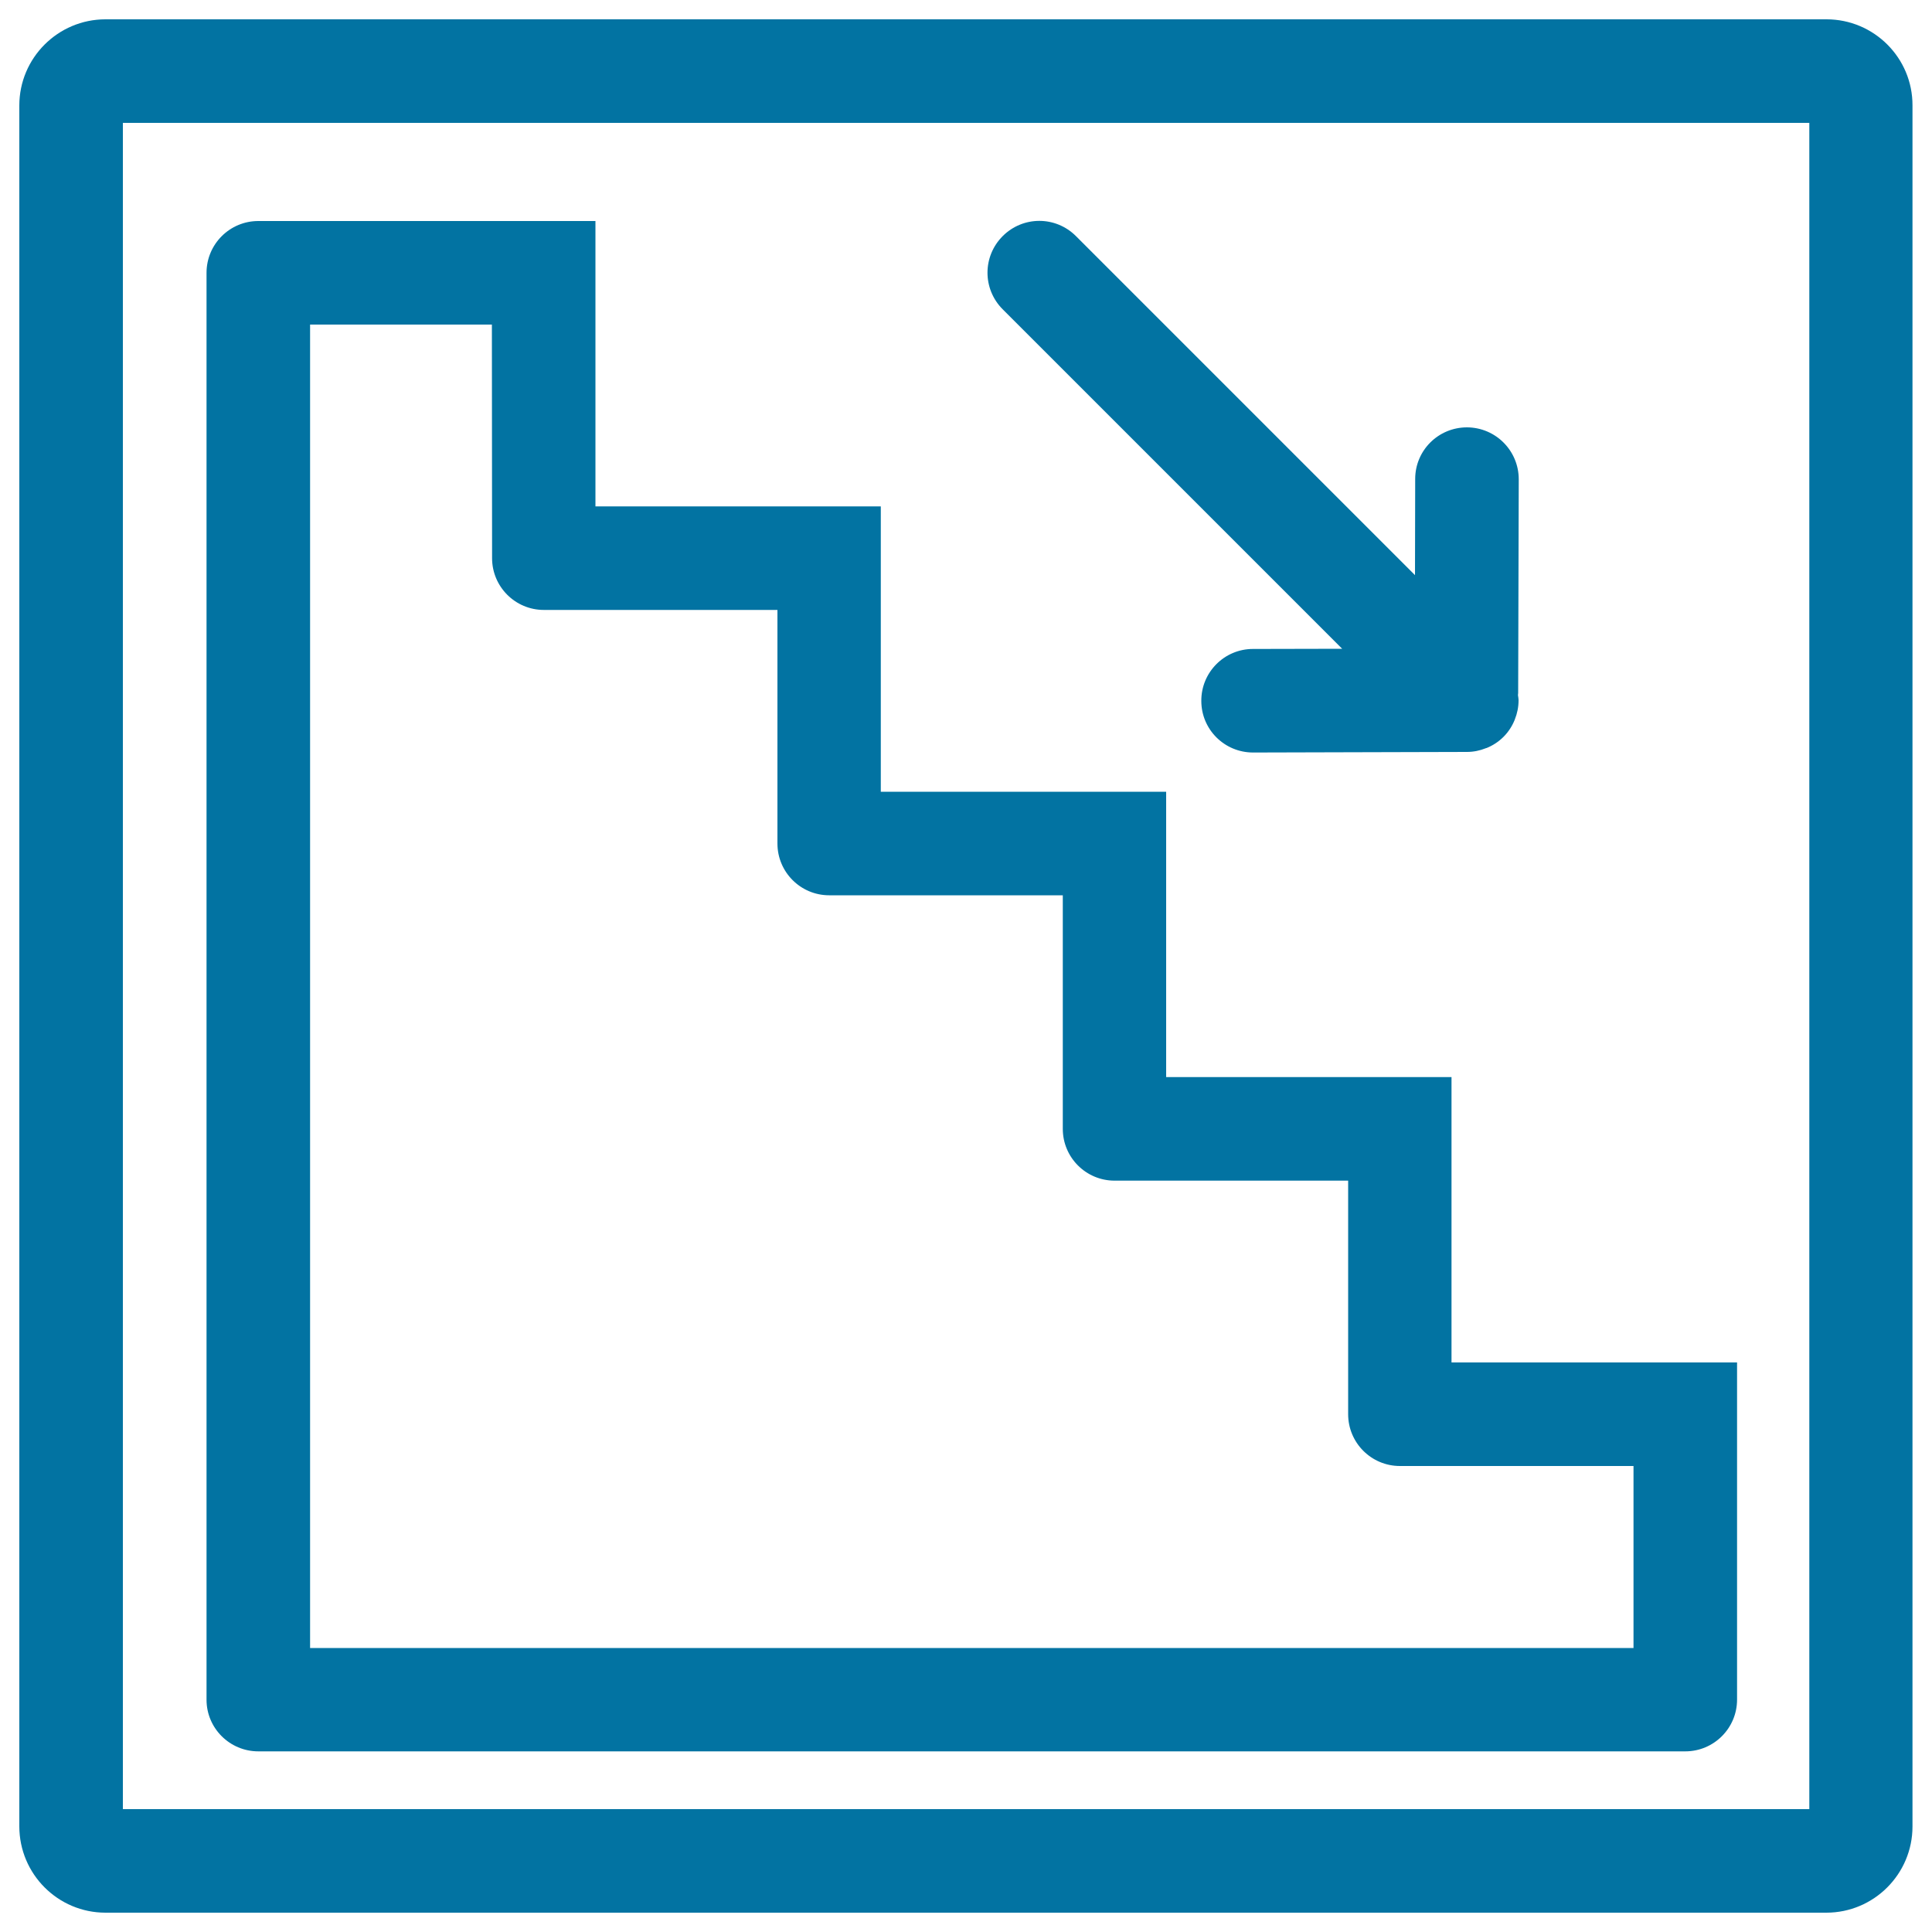
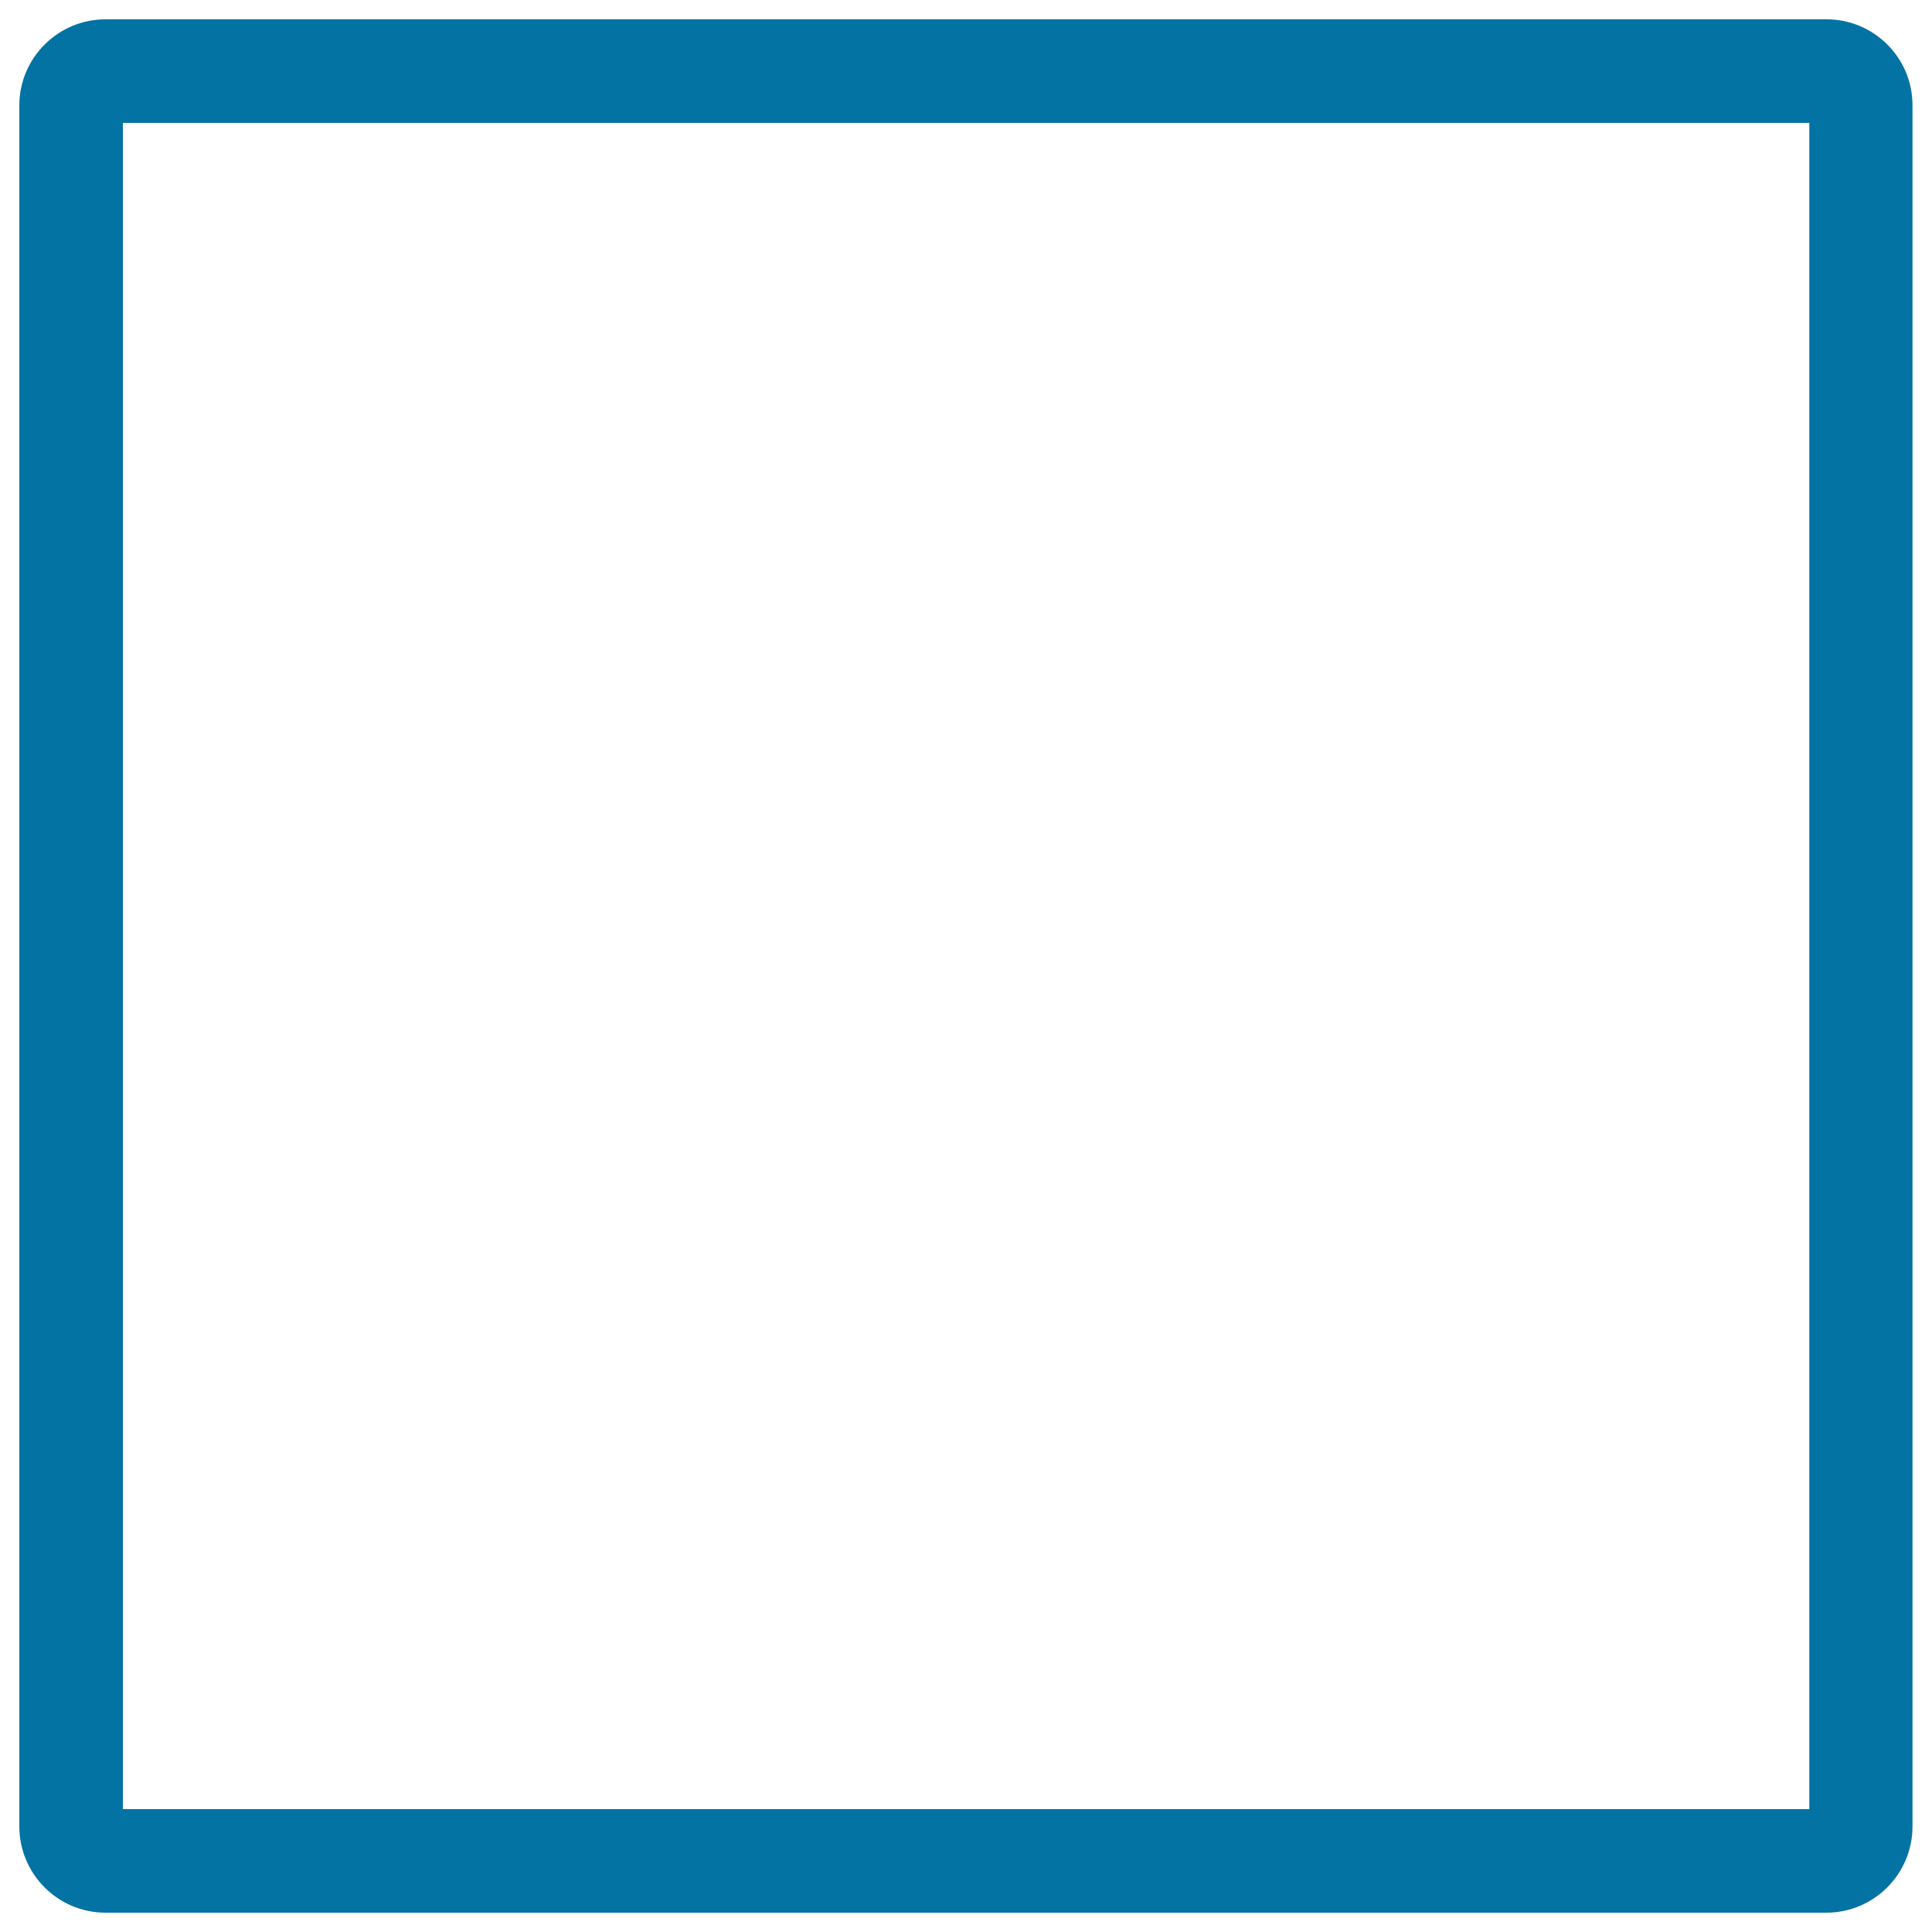
<svg xmlns="http://www.w3.org/2000/svg" viewBox="0 0 1000 1000" style="fill:#0273a2">
  <title>Down Stair Symbol SVG icon</title>
  <g>
    <g>
      <path d="M945.4,10H54.6C30,10,10,30,10,54.6v890.7C10,970,30,990,54.6,990h890.7c24.6,0,44.6-20,44.6-44.6V54.6C990,30,970,10,945.4,10z M936.4,936.4H63.6V63.6h872.9V936.4z" />
-       <path d="M133.7,906.5h738.6c14.8,0,26.8-12,26.8-26.8V705.2H751.3V557.5H603.6V409.8H455.9V262.1H308.2V114.4H133.7c-14.8,0-26.8,12-26.8,26.8v738.6C106.9,894.5,118.9,906.5,133.7,906.5z M254.7,288.9c0,14.8,12,26.8,26.8,26.8h120.9v120.9c0,14.8,12,26.8,26.8,26.8h120.9v120.9c0,14.8,12,26.8,26.8,26.8h120.9V732c0,14.8,12,26.8,26.8,26.8h120.9v94.2h-685V168h94.1L254.7,288.9L254.7,288.9z" />
-       <path d="M694.7,335.8l-46.2,0.1c-14.8,0-26.8,12.1-26.7,26.9c0,14.8,12,26.7,26.8,26.7c0,0,0,0,0.1,0l110.6-0.3c3.4,0,6.7-0.7,9.7-1.9c0.1-0.1,0.3-0.1,0.4-0.1c3.2-1.3,6.2-3.2,8.8-5.8c0,0,0,0,0,0l0,0c2.6-2.6,4.5-5.6,5.8-8.8c0-0.1,0.1-0.2,0.1-0.3c1.2-3,1.9-6.3,1.9-9.8c0,0,0-0.1,0-0.1c0,0,0,0,0-0.1c0-0.8-0.2-1.6-0.3-2.5c0-0.4,0.1-0.7,0.1-1.1l0.3-110.6c0-14.8-11.9-26.8-26.7-26.9c0,0,0,0-0.1,0c-14.8,0-26.8,11.9-26.8,26.7l-0.1,49.8L556.9,122.2c-10.5-10.5-27.4-10.5-37.9,0c-10.5,10.5-10.5,27.4,0,37.9L694.7,335.8z" />
    </g>
  </g>
</svg>